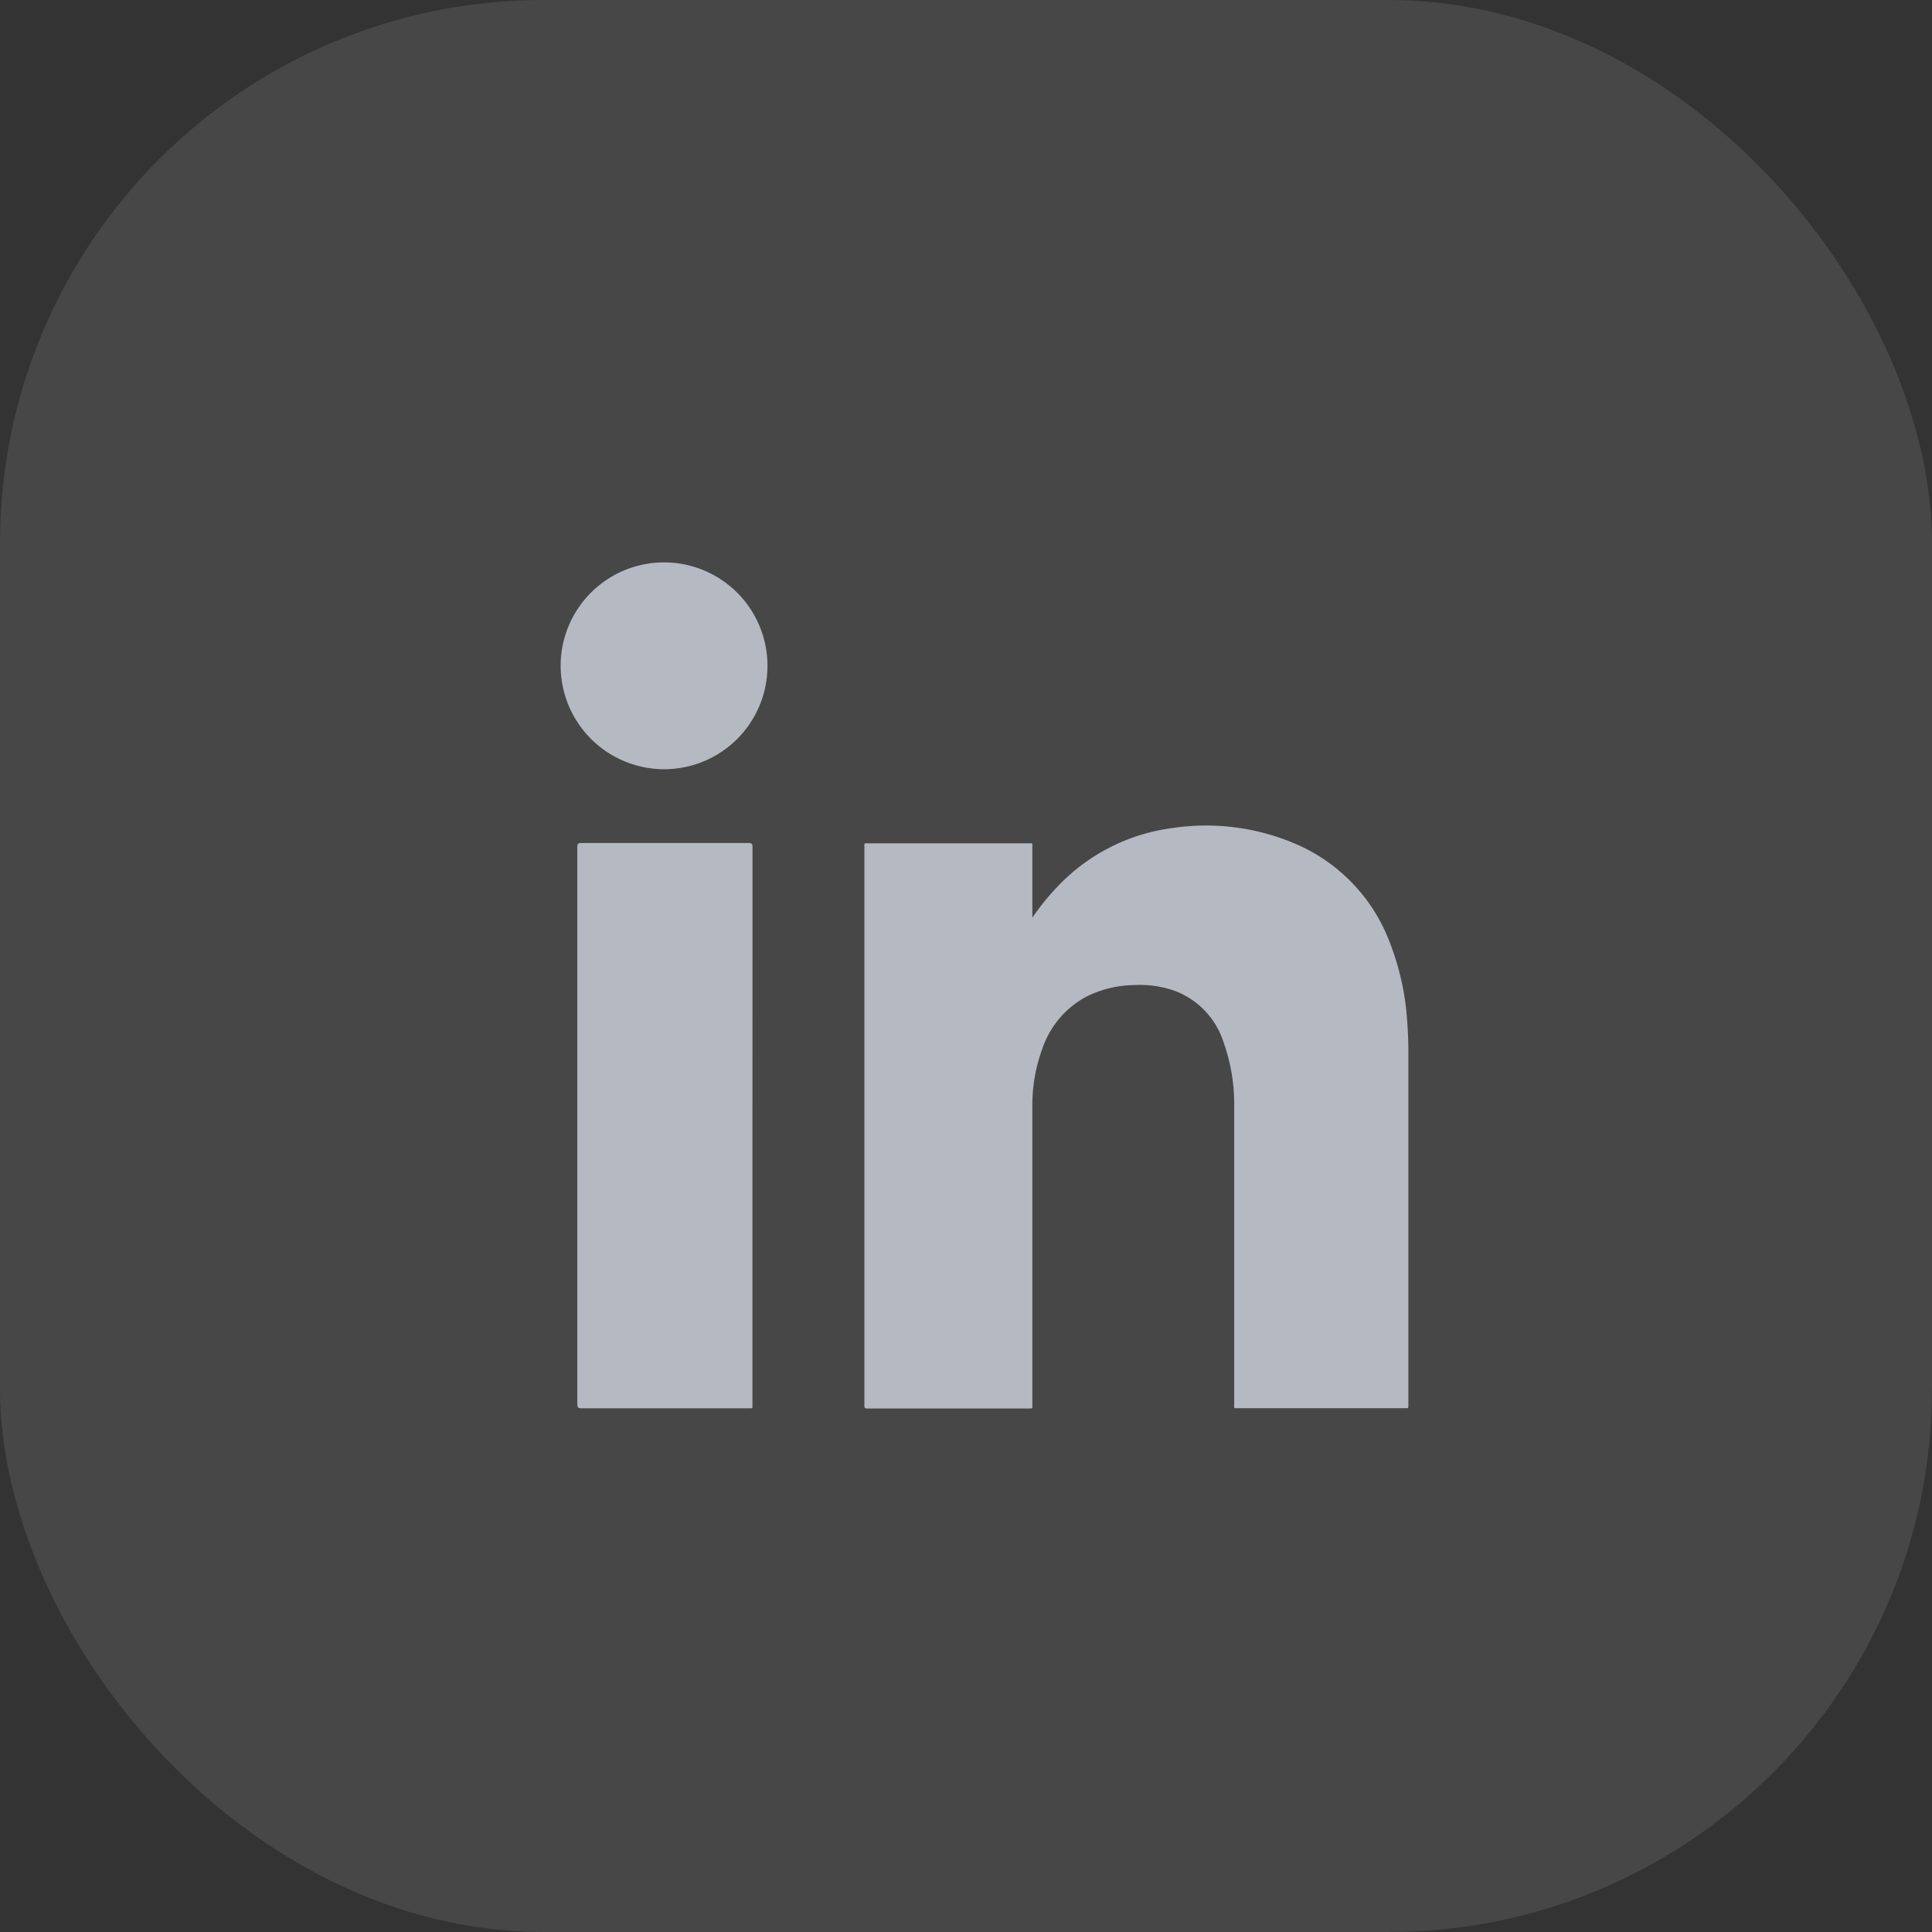
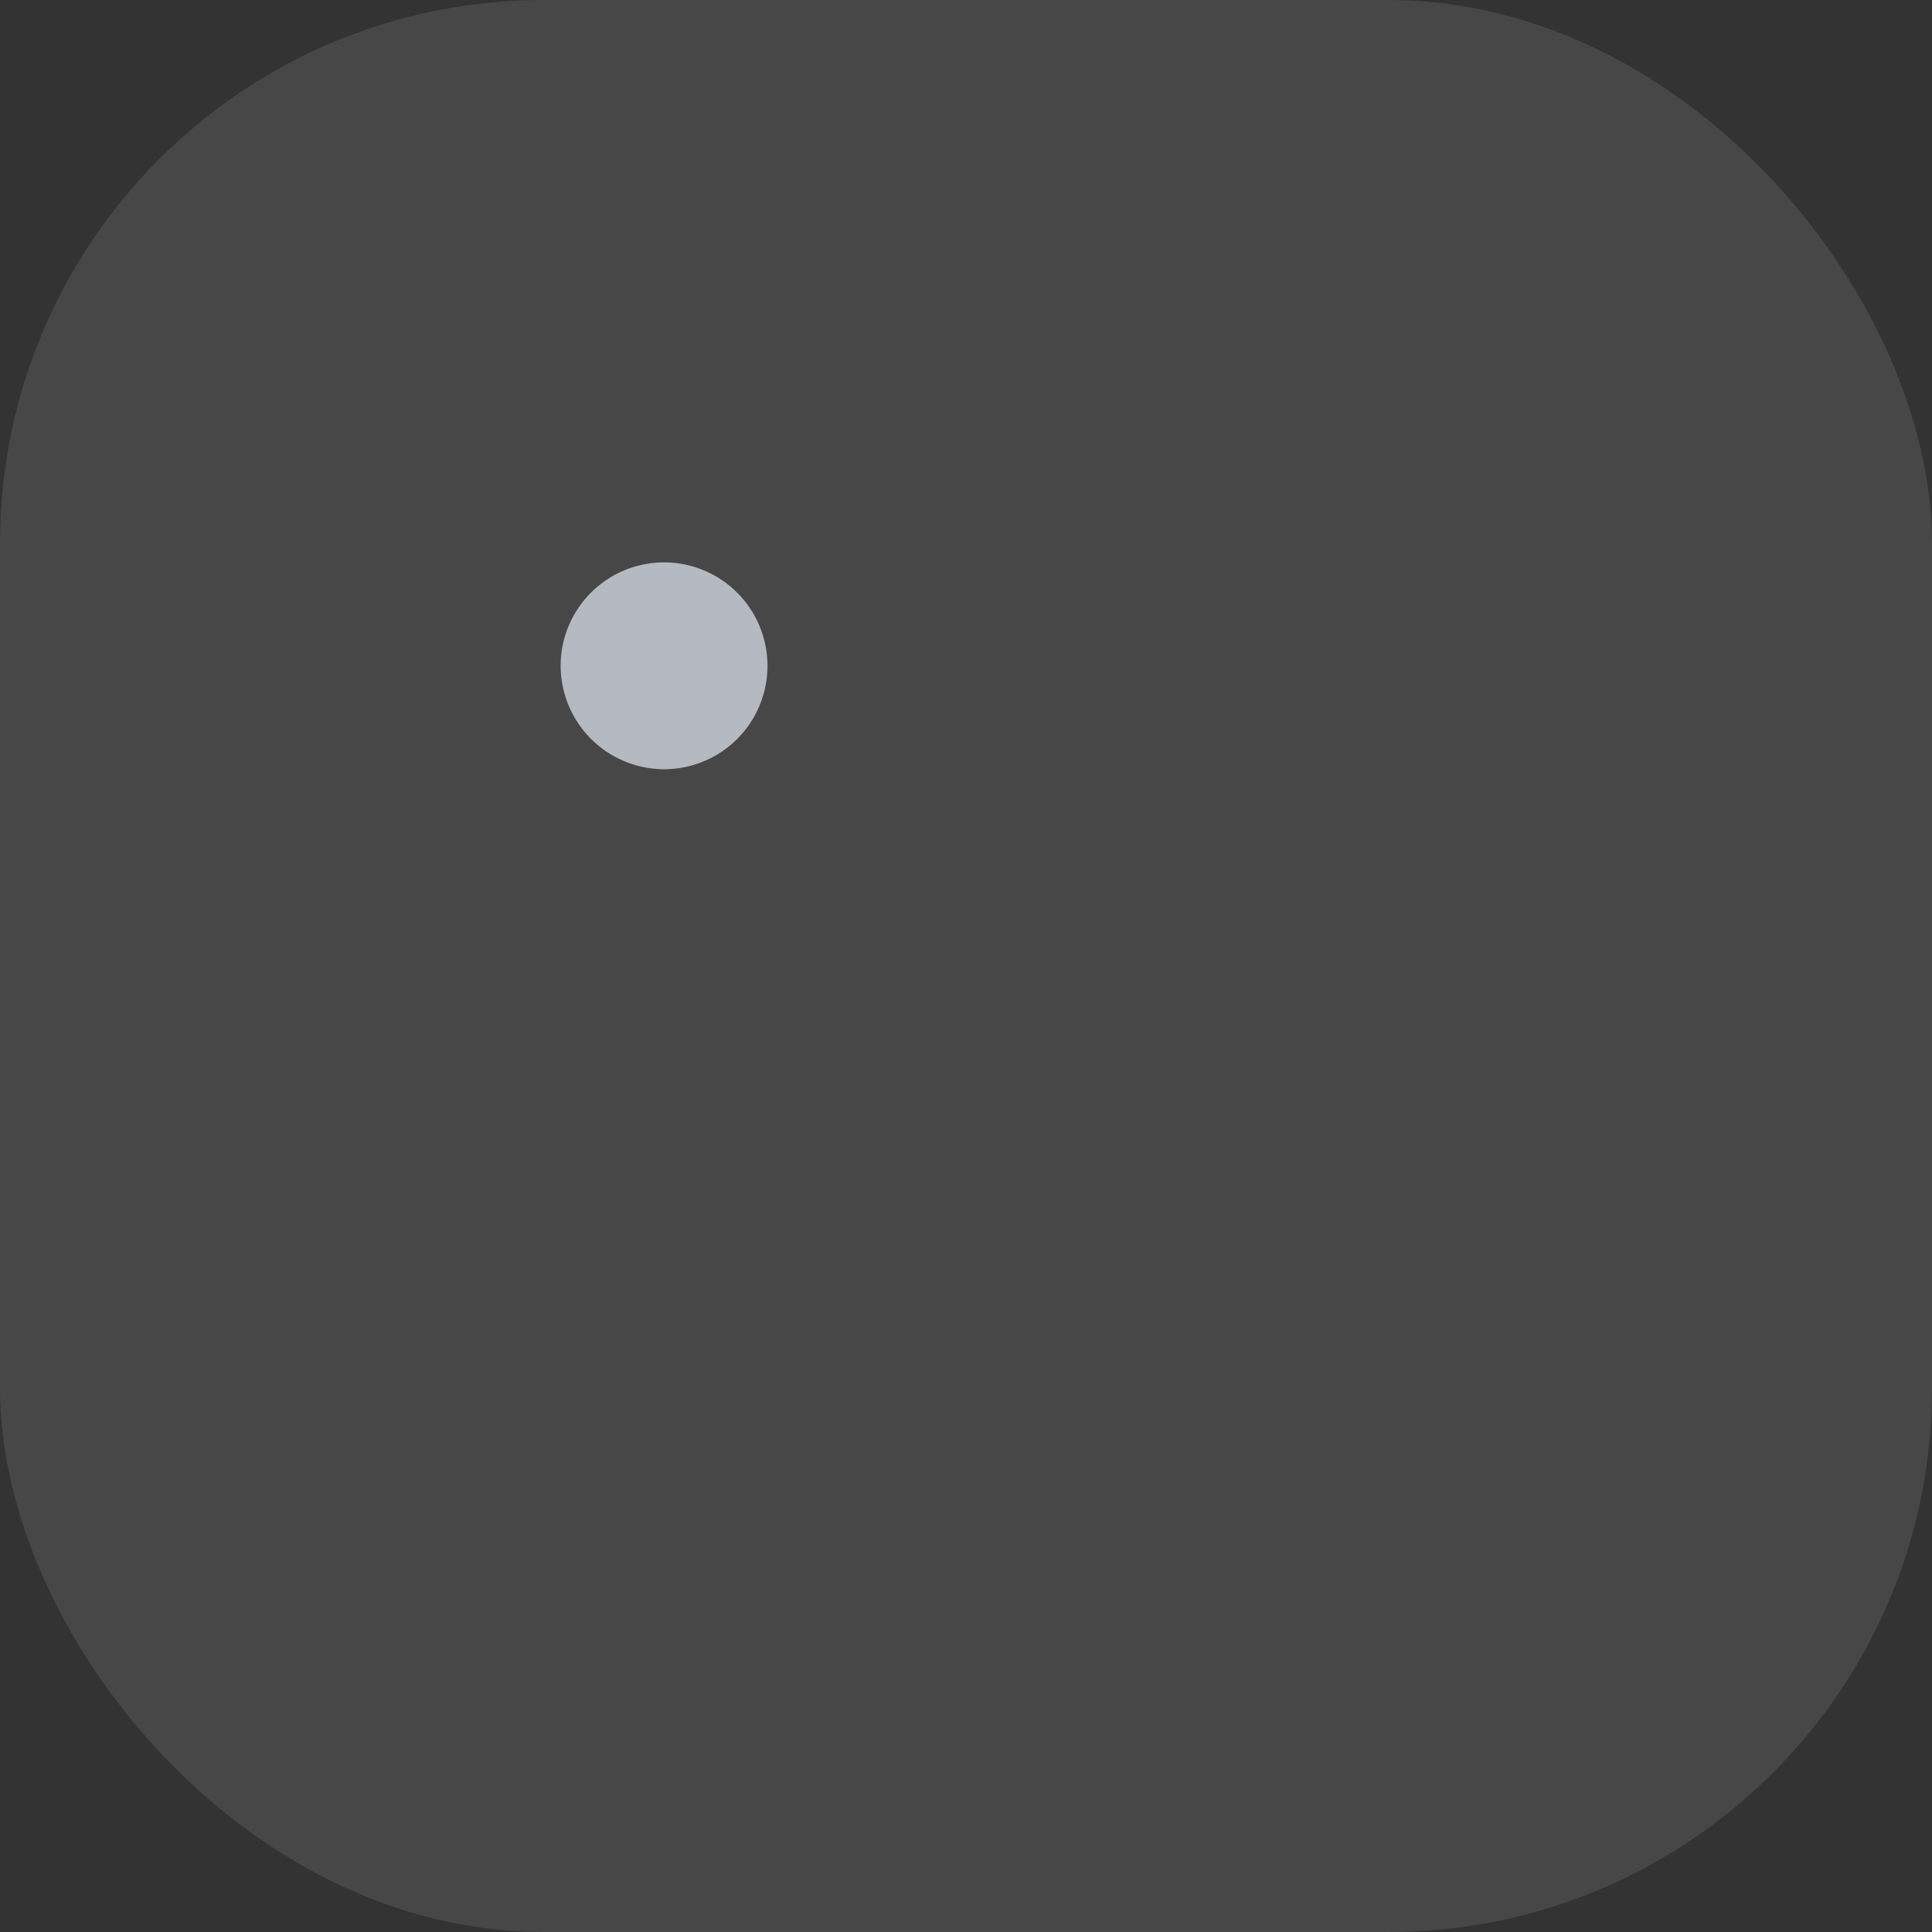
<svg xmlns="http://www.w3.org/2000/svg" id="Component_110_9" data-name="Component 110 – 9" width="32" height="32" viewBox="0 0 32 32">
  <rect x="0" y="0" width="32" height="32" fill="#333333" stroke="none" />
  <rect id="Rectangle_5554" data-name="Rectangle 5554" width="32" height="32" rx="9" fill="rgba(255,255,255,0.1)" />
  <g id="Group_131" data-name="Group 131" transform="translate(9.286 9.286)">
-     <path id="Path_111" data-name="Path 111" d="M3658.8,2340.941a4.047,4.047,0,0,1,.383-.479,3.189,3.189,0,0,1,1.951-1.009,3.759,3.759,0,0,1,2.118.305,2.882,2.882,0,0,1,1.483,1.629,4.3,4.3,0,0,1,.261,1.108,7.225,7.225,0,0,1,.033.744q0,2.876,0,5.751c0,.084.01.074-.074.074h-2.739c-.084,0-.072.007-.072-.07q0-2.452,0-4.9a3.06,3.06,0,0,0-.179-1.1,1.349,1.349,0,0,0-.78-.833,1.709,1.709,0,0,0-.693-.105,1.818,1.818,0,0,0-.789.188,1.531,1.531,0,0,0-.735.862,2.7,2.7,0,0,0-.167.961q0,2.461,0,4.921c0,.092.015.081-.079.081h-2.631c-.072,0-.072,0-.072-.072v-9.218c0-.081-.01-.071.072-.071h2.637c.085,0,.073-.012.073.075q0,.55,0,1.1Z" transform="translate(-3650.988 -2335.026)" fill="#b5b9c1" />
-     <path id="Path_112" data-name="Path 112" d="M3546.556,2350.88v4.606c0,.081.011.072-.071.072q-1.379,0-2.76,0c-.058,0-.07-.016-.07-.071q0-4.611,0-9.222c0-.056.013-.071.07-.07q1.383,0,2.766,0c.055,0,.066.015.066.068Q3546.556,2348.573,3546.556,2350.88Z" transform="translate(-3543.379 -2341.518)" fill="#b5b9c1" />
    <path id="Path_113" data-name="Path 113" d="M3537.123,2237.327a1.713,1.713,0,1,1,1.712,1.732A1.717,1.717,0,0,1,3537.123,2237.327Z" transform="translate(-3537.123 -2235.604)" fill="#b5b9c1" />
  </g>
</svg>